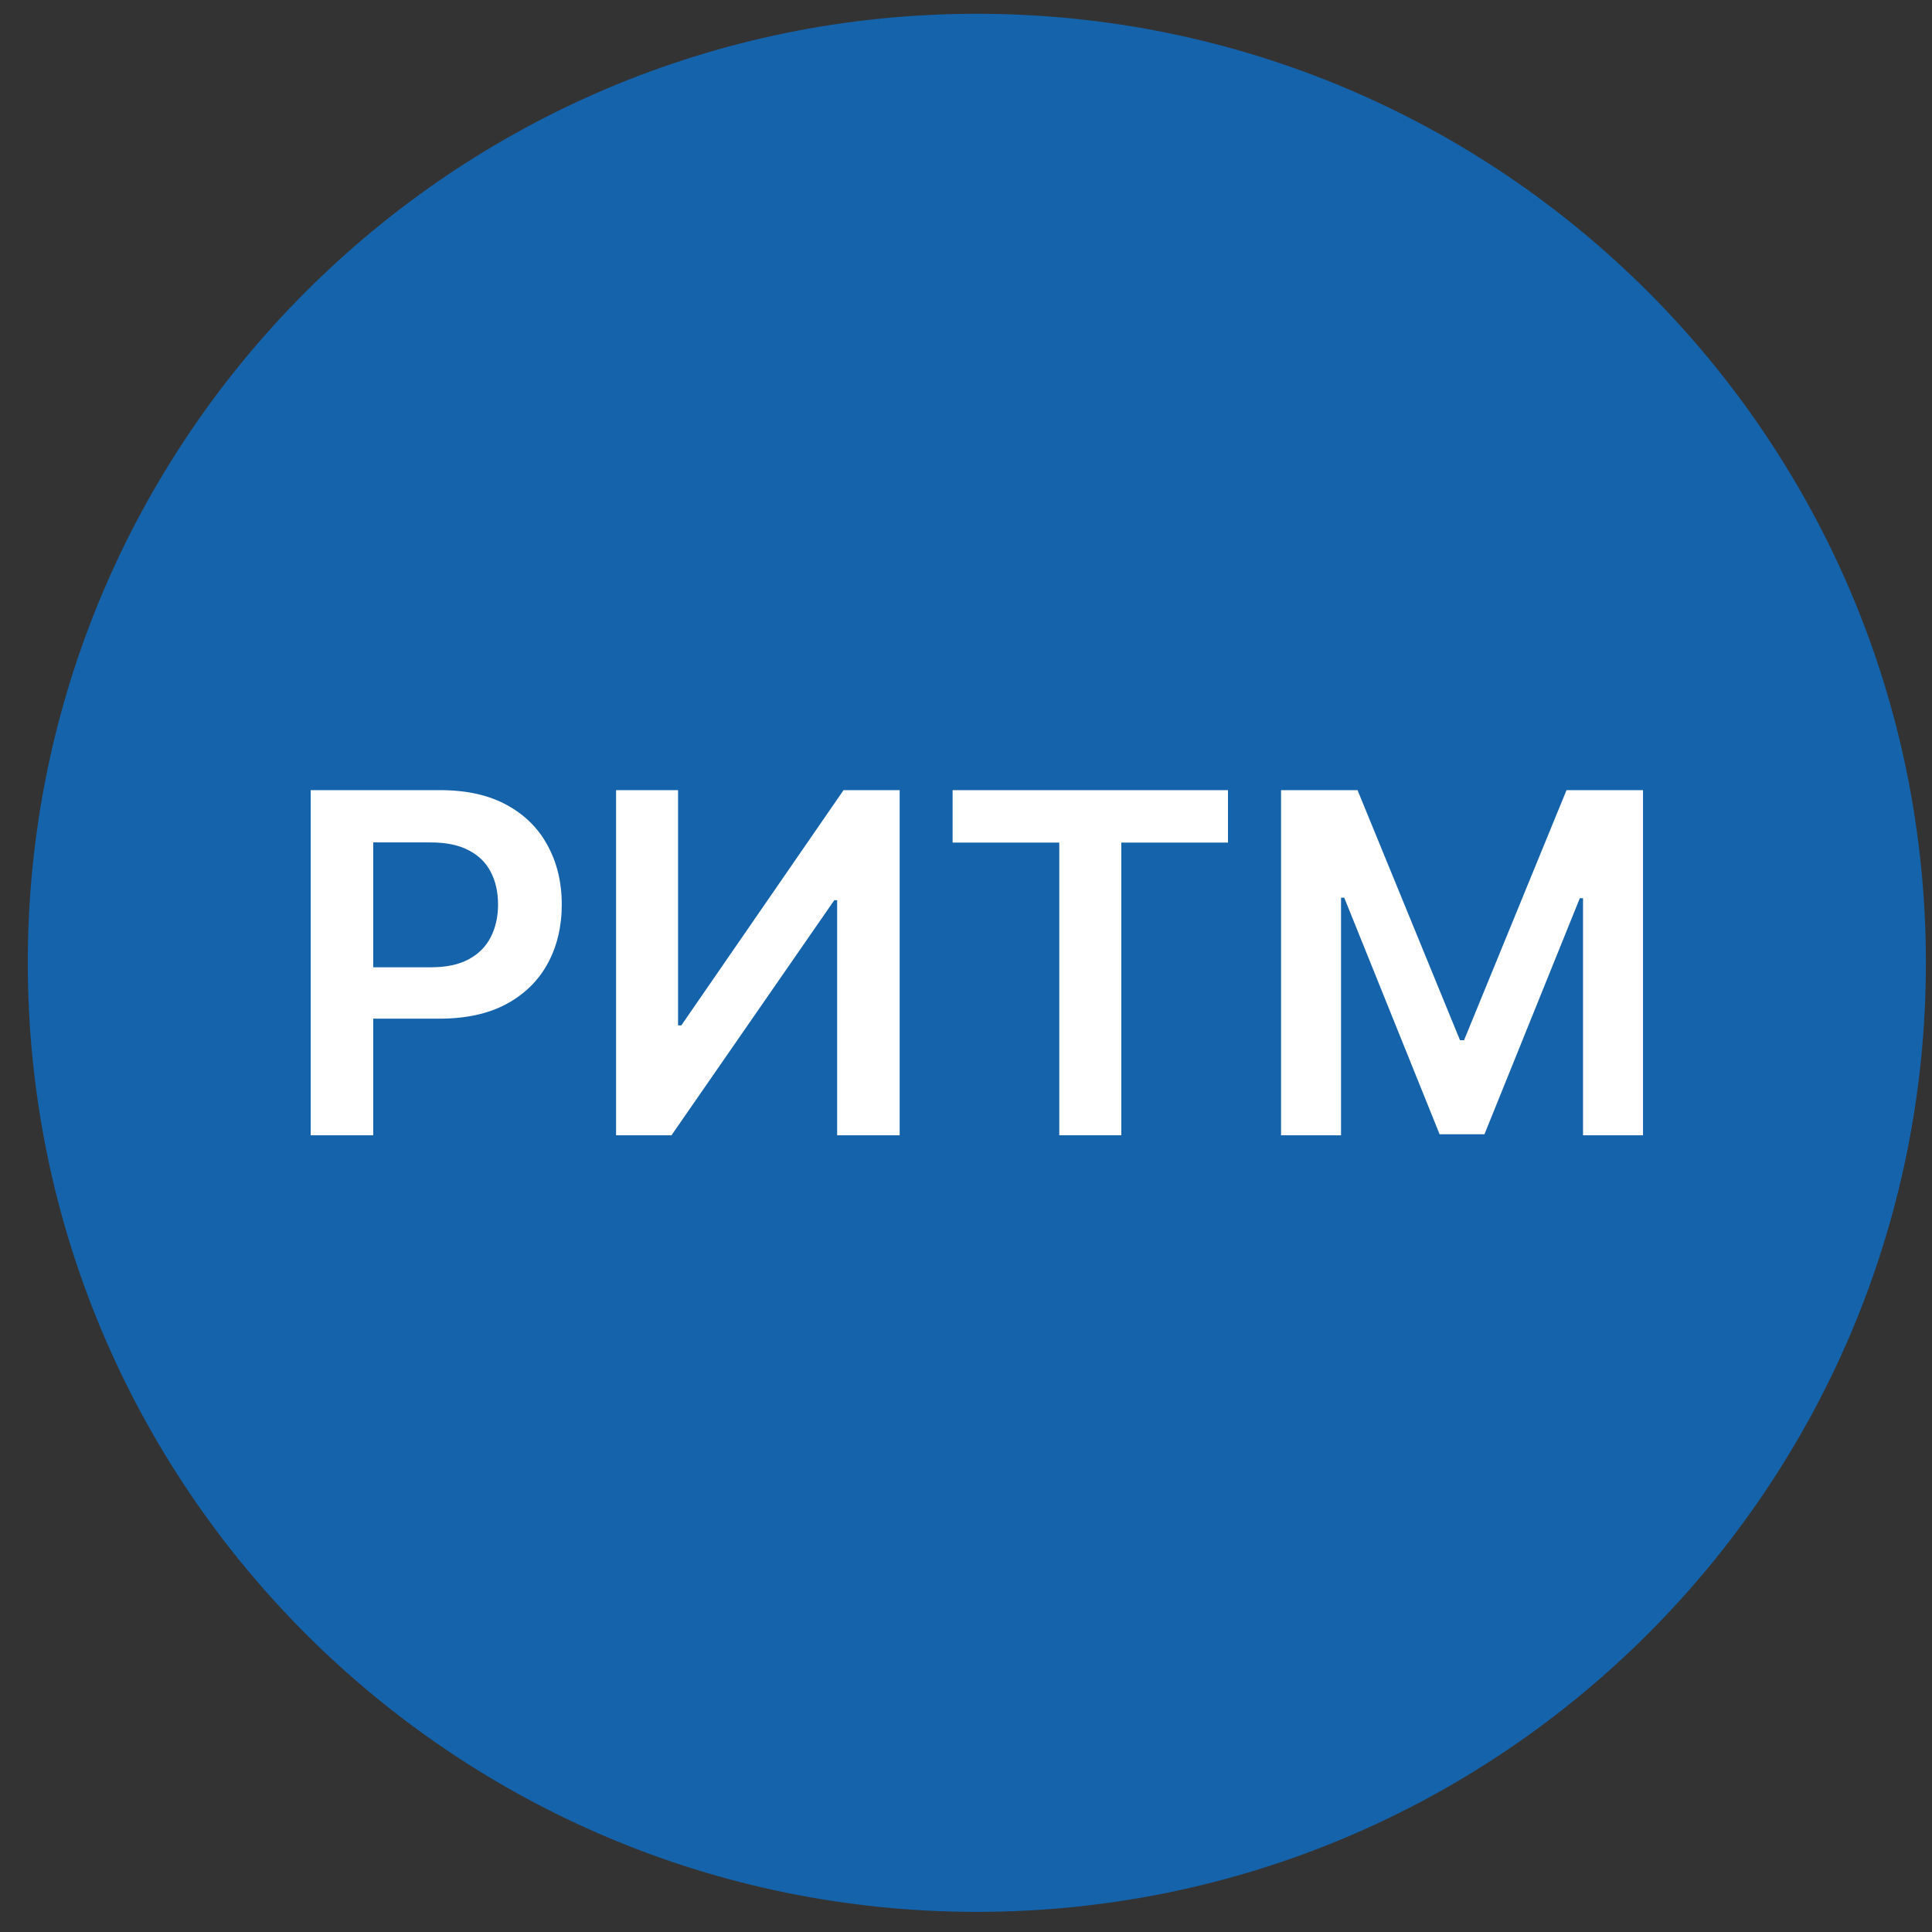
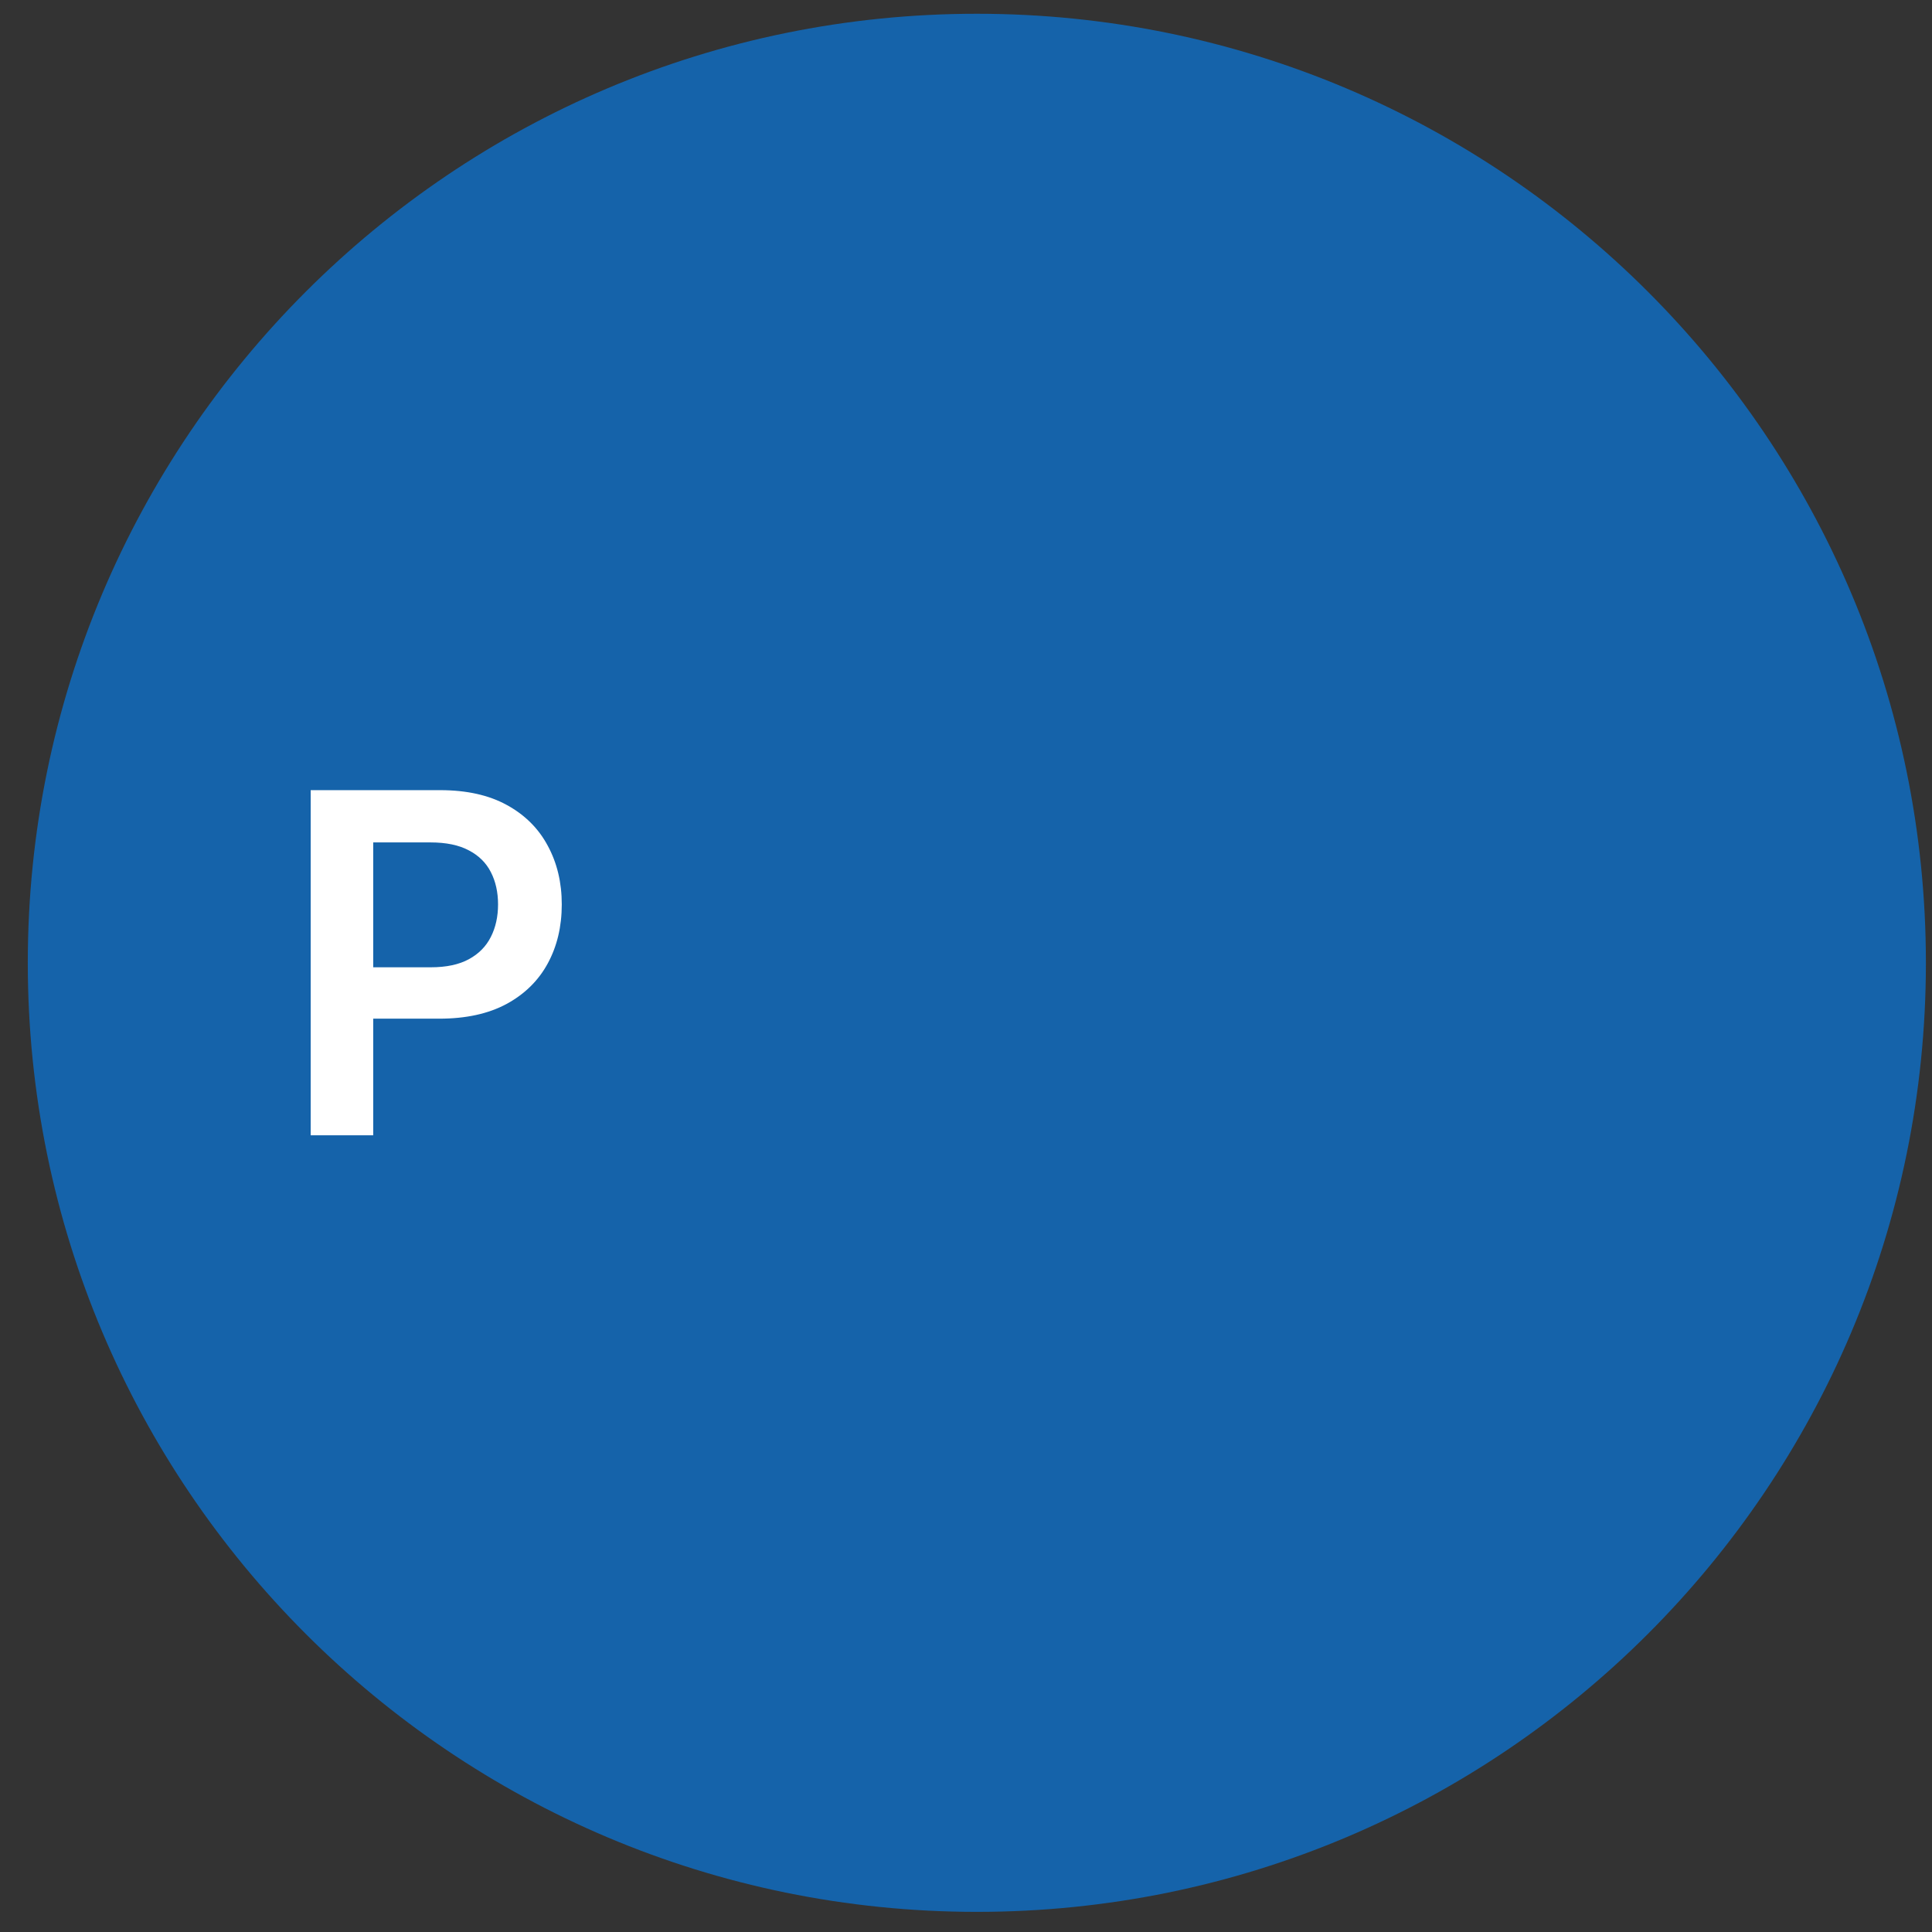
<svg xmlns="http://www.w3.org/2000/svg" width="57" height="57" viewBox="0 0 57 57" fill="none">
  <rect x="0" y="0" width="57" height="57" fill="#333333" stroke="none" />
  <g clip-path="url(#clip0_2931_407)">
    <path d="M56.82 28.406C56.82 12.942 44.284 0.406 28.82 0.406C13.356 0.406 0.82 12.942 0.82 28.406C0.82 43.87 13.356 56.406 28.82 56.406C44.284 56.406 56.82 43.87 56.82 28.406Z" fill="#1563AA" />
-     <path d="M37.795 23.312H40.052L43.075 30.69H43.194L46.217 23.312H48.474V33.494H46.704V26.499H46.61L43.796 33.465H42.473L39.659 26.484H39.565V33.494H37.795V23.312Z" fill="white" />
-     <path d="M28.105 24.859V23.312H36.229V24.859H33.082V33.494H31.252V24.859H28.105Z" fill="white" />
-     <path d="M18.176 23.312H20.005V30.253H20.1L24.887 23.312H26.543V33.494H24.698V26.559H24.614L19.811 33.494H18.176V23.312Z" fill="white" />
    <path d="M9.166 33.494V23.312H12.984C13.766 23.312 14.423 23.458 14.953 23.75C15.487 24.042 15.889 24.443 16.161 24.953C16.436 25.46 16.574 26.037 16.574 26.683C16.574 27.336 16.436 27.916 16.161 28.423C15.886 28.93 15.48 29.33 14.943 29.621C14.406 29.91 13.745 30.054 12.959 30.054H10.429V28.538H12.711C13.168 28.538 13.543 28.458 13.834 28.299C14.126 28.14 14.341 27.921 14.481 27.643C14.623 27.364 14.694 27.044 14.694 26.683C14.694 26.322 14.623 26.004 14.481 25.729C14.341 25.454 14.124 25.24 13.829 25.087C13.538 24.932 13.162 24.854 12.701 24.854H11.011V33.494H9.166Z" fill="white" />
  </g>
  <defs>
    <clipPath id="clip0_2931_407">
      <rect width="56" height="56" fill="white" transform="translate(0.82 0.406)" />
    </clipPath>
  </defs>
</svg>